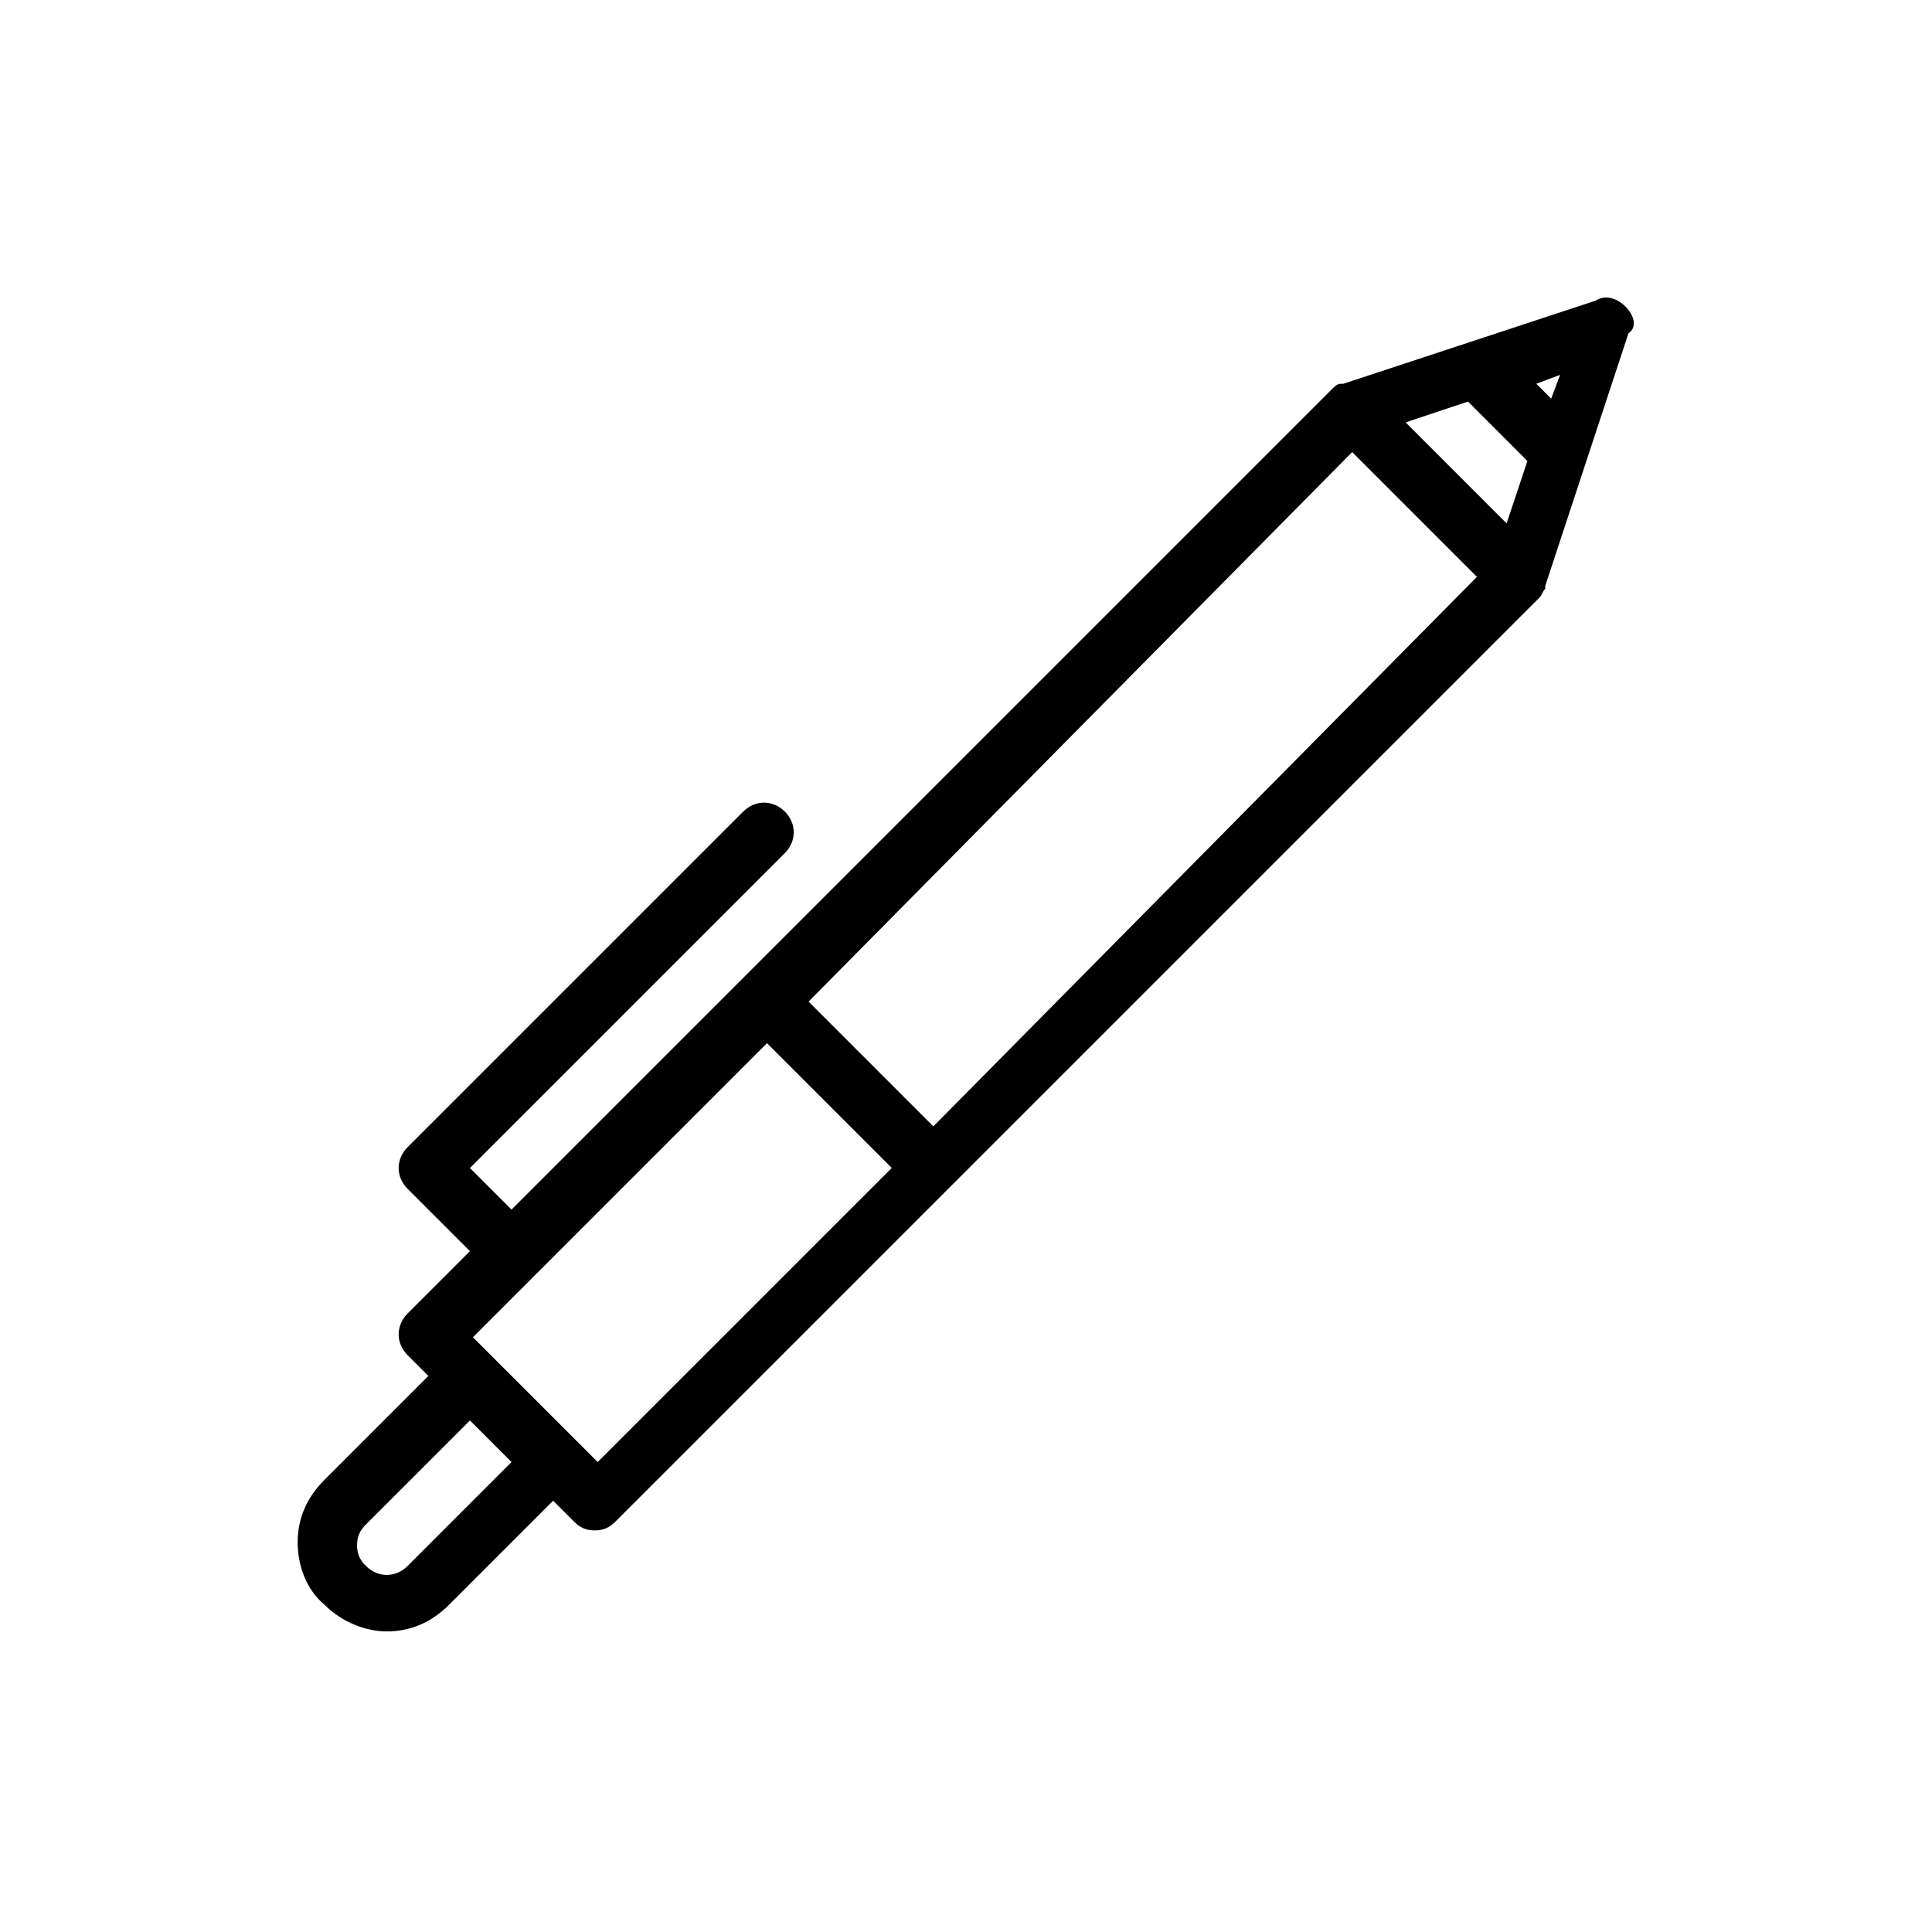
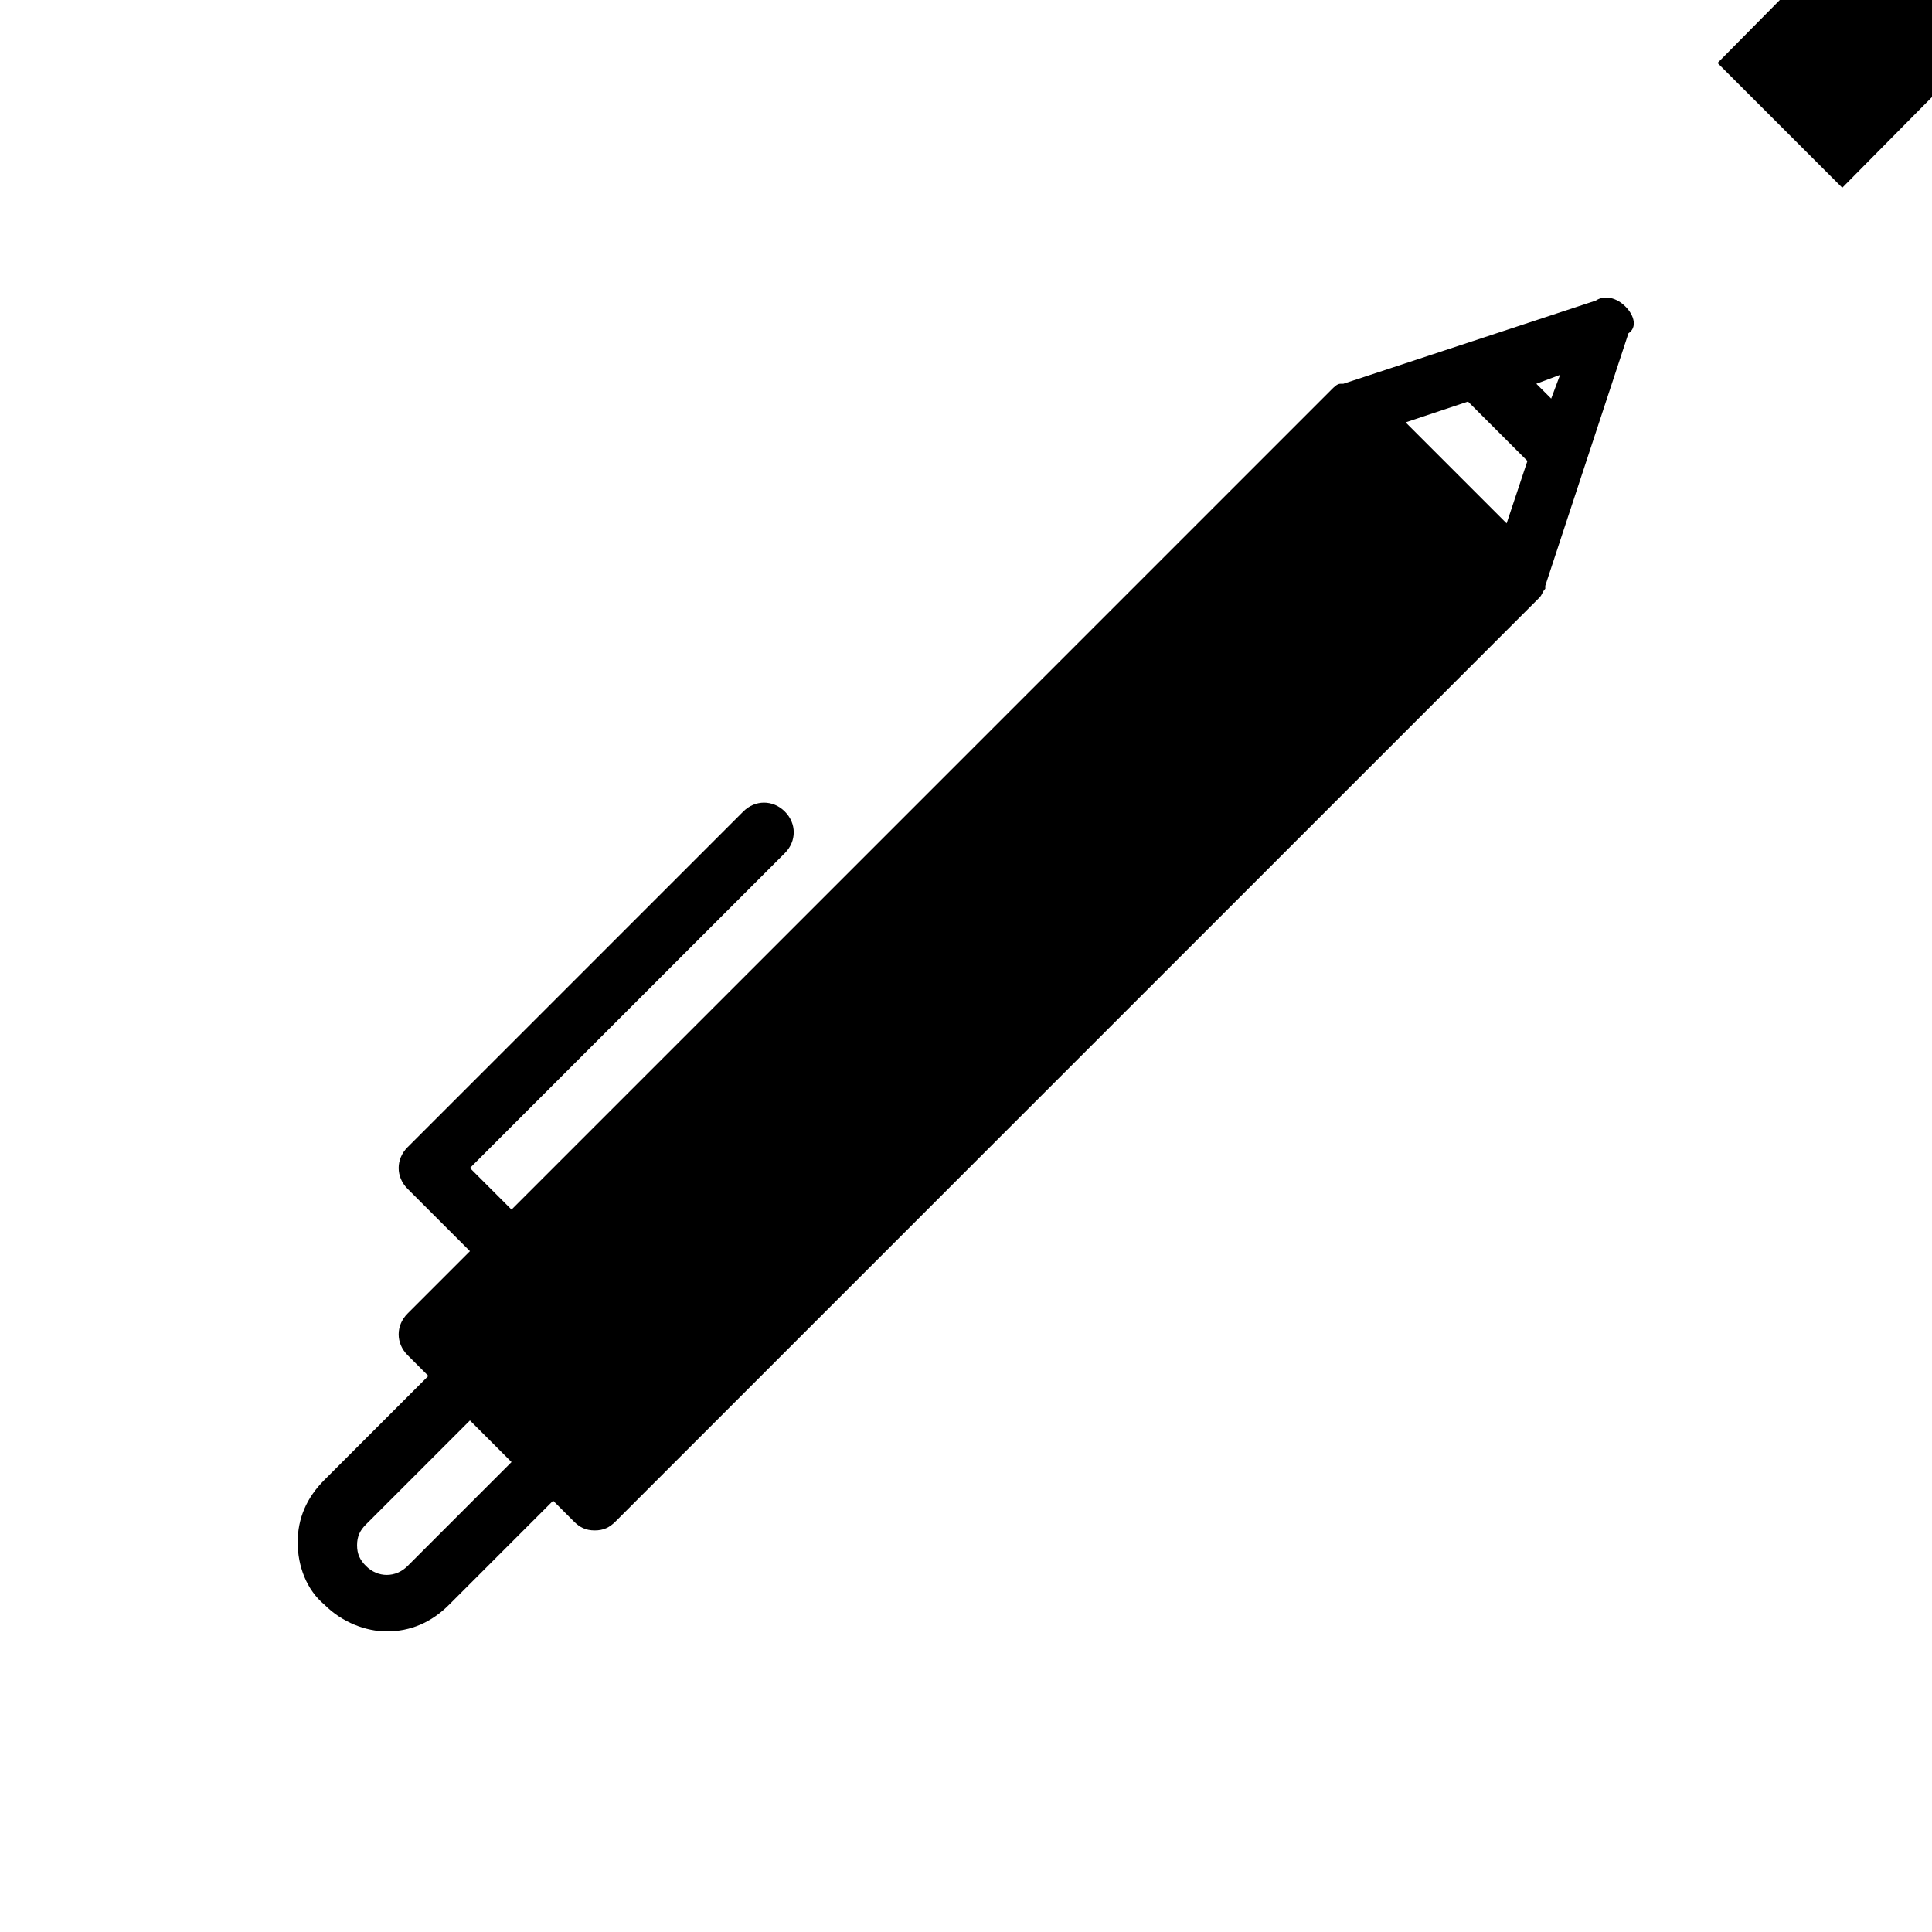
<svg xmlns="http://www.w3.org/2000/svg" fill="#000000" width="800px" height="800px" version="1.1" viewBox="144 144 512 512">
-   <path d="m574.76 225.24c-2.363-2.363-5.512-3.148-7.871-1.574l-66.914 22.043h-0.789c-0.789 0-1.574 0.789-2.363 1.574l-155.86 155.87-61.402 61.402-11.02-11.02 83.445-83.445c3.148-3.148 3.148-7.871 0-11.02-3.148-3.148-7.871-3.148-11.02 0l-88.957 88.953c-3.148 3.148-3.148 7.871 0 11.02l16.531 16.531-16.531 16.531c-3.148 3.148-3.148 7.871 0 11.02l5.512 5.512-27.551 27.551c-4.723 4.723-7.086 10.234-7.086 16.531s2.363 12.594 7.086 16.531c4.723 4.723 11.02 7.086 16.531 7.086 6.297 0 11.809-2.363 16.531-7.086l27.551-27.551 5.512 5.512c1.574 1.574 3.148 2.363 5.512 2.363 2.363 0 3.938-0.789 5.512-2.363l244.82-244.82c0.789-0.789 0.789-1.574 1.574-2.363v-0.789l22.043-66.914c2.356-1.57 1.566-4.719-0.793-7.082zm-322.75 333.77c-3.148 3.148-7.871 3.148-11.02 0-1.574-1.574-2.363-3.148-2.363-5.512s0.789-3.938 2.363-5.512l27.551-27.551 11.02 11.02zm303.07-309.37-3.938-3.938 6.297-2.363zm-11.809 33.062-26.766-26.766 16.531-5.512 15.742 15.742zm-240.88 248.75-33.062-33.062 77.934-77.934 33.062 33.062zm88.953-88.953-33.062-33.062 144.06-145.63 33.062 33.062z" />
+   <path d="m574.76 225.24c-2.363-2.363-5.512-3.148-7.871-1.574l-66.914 22.043h-0.789c-0.789 0-1.574 0.789-2.363 1.574l-155.86 155.87-61.402 61.402-11.02-11.02 83.445-83.445c3.148-3.148 3.148-7.871 0-11.02-3.148-3.148-7.871-3.148-11.02 0l-88.957 88.953c-3.148 3.148-3.148 7.871 0 11.02l16.531 16.531-16.531 16.531c-3.148 3.148-3.148 7.871 0 11.02l5.512 5.512-27.551 27.551c-4.723 4.723-7.086 10.234-7.086 16.531s2.363 12.594 7.086 16.531c4.723 4.723 11.02 7.086 16.531 7.086 6.297 0 11.809-2.363 16.531-7.086l27.551-27.551 5.512 5.512c1.574 1.574 3.148 2.363 5.512 2.363 2.363 0 3.938-0.789 5.512-2.363l244.82-244.82c0.789-0.789 0.789-1.574 1.574-2.363v-0.789l22.043-66.914c2.356-1.57 1.566-4.719-0.793-7.082zm-322.75 333.77c-3.148 3.148-7.871 3.148-11.02 0-1.574-1.574-2.363-3.148-2.363-5.512s0.789-3.938 2.363-5.512l27.551-27.551 11.02 11.02zm303.07-309.37-3.938-3.938 6.297-2.363zm-11.809 33.062-26.766-26.766 16.531-5.512 15.742 15.742zzm88.953-88.953-33.062-33.062 144.06-145.63 33.062 33.062z" />
</svg>